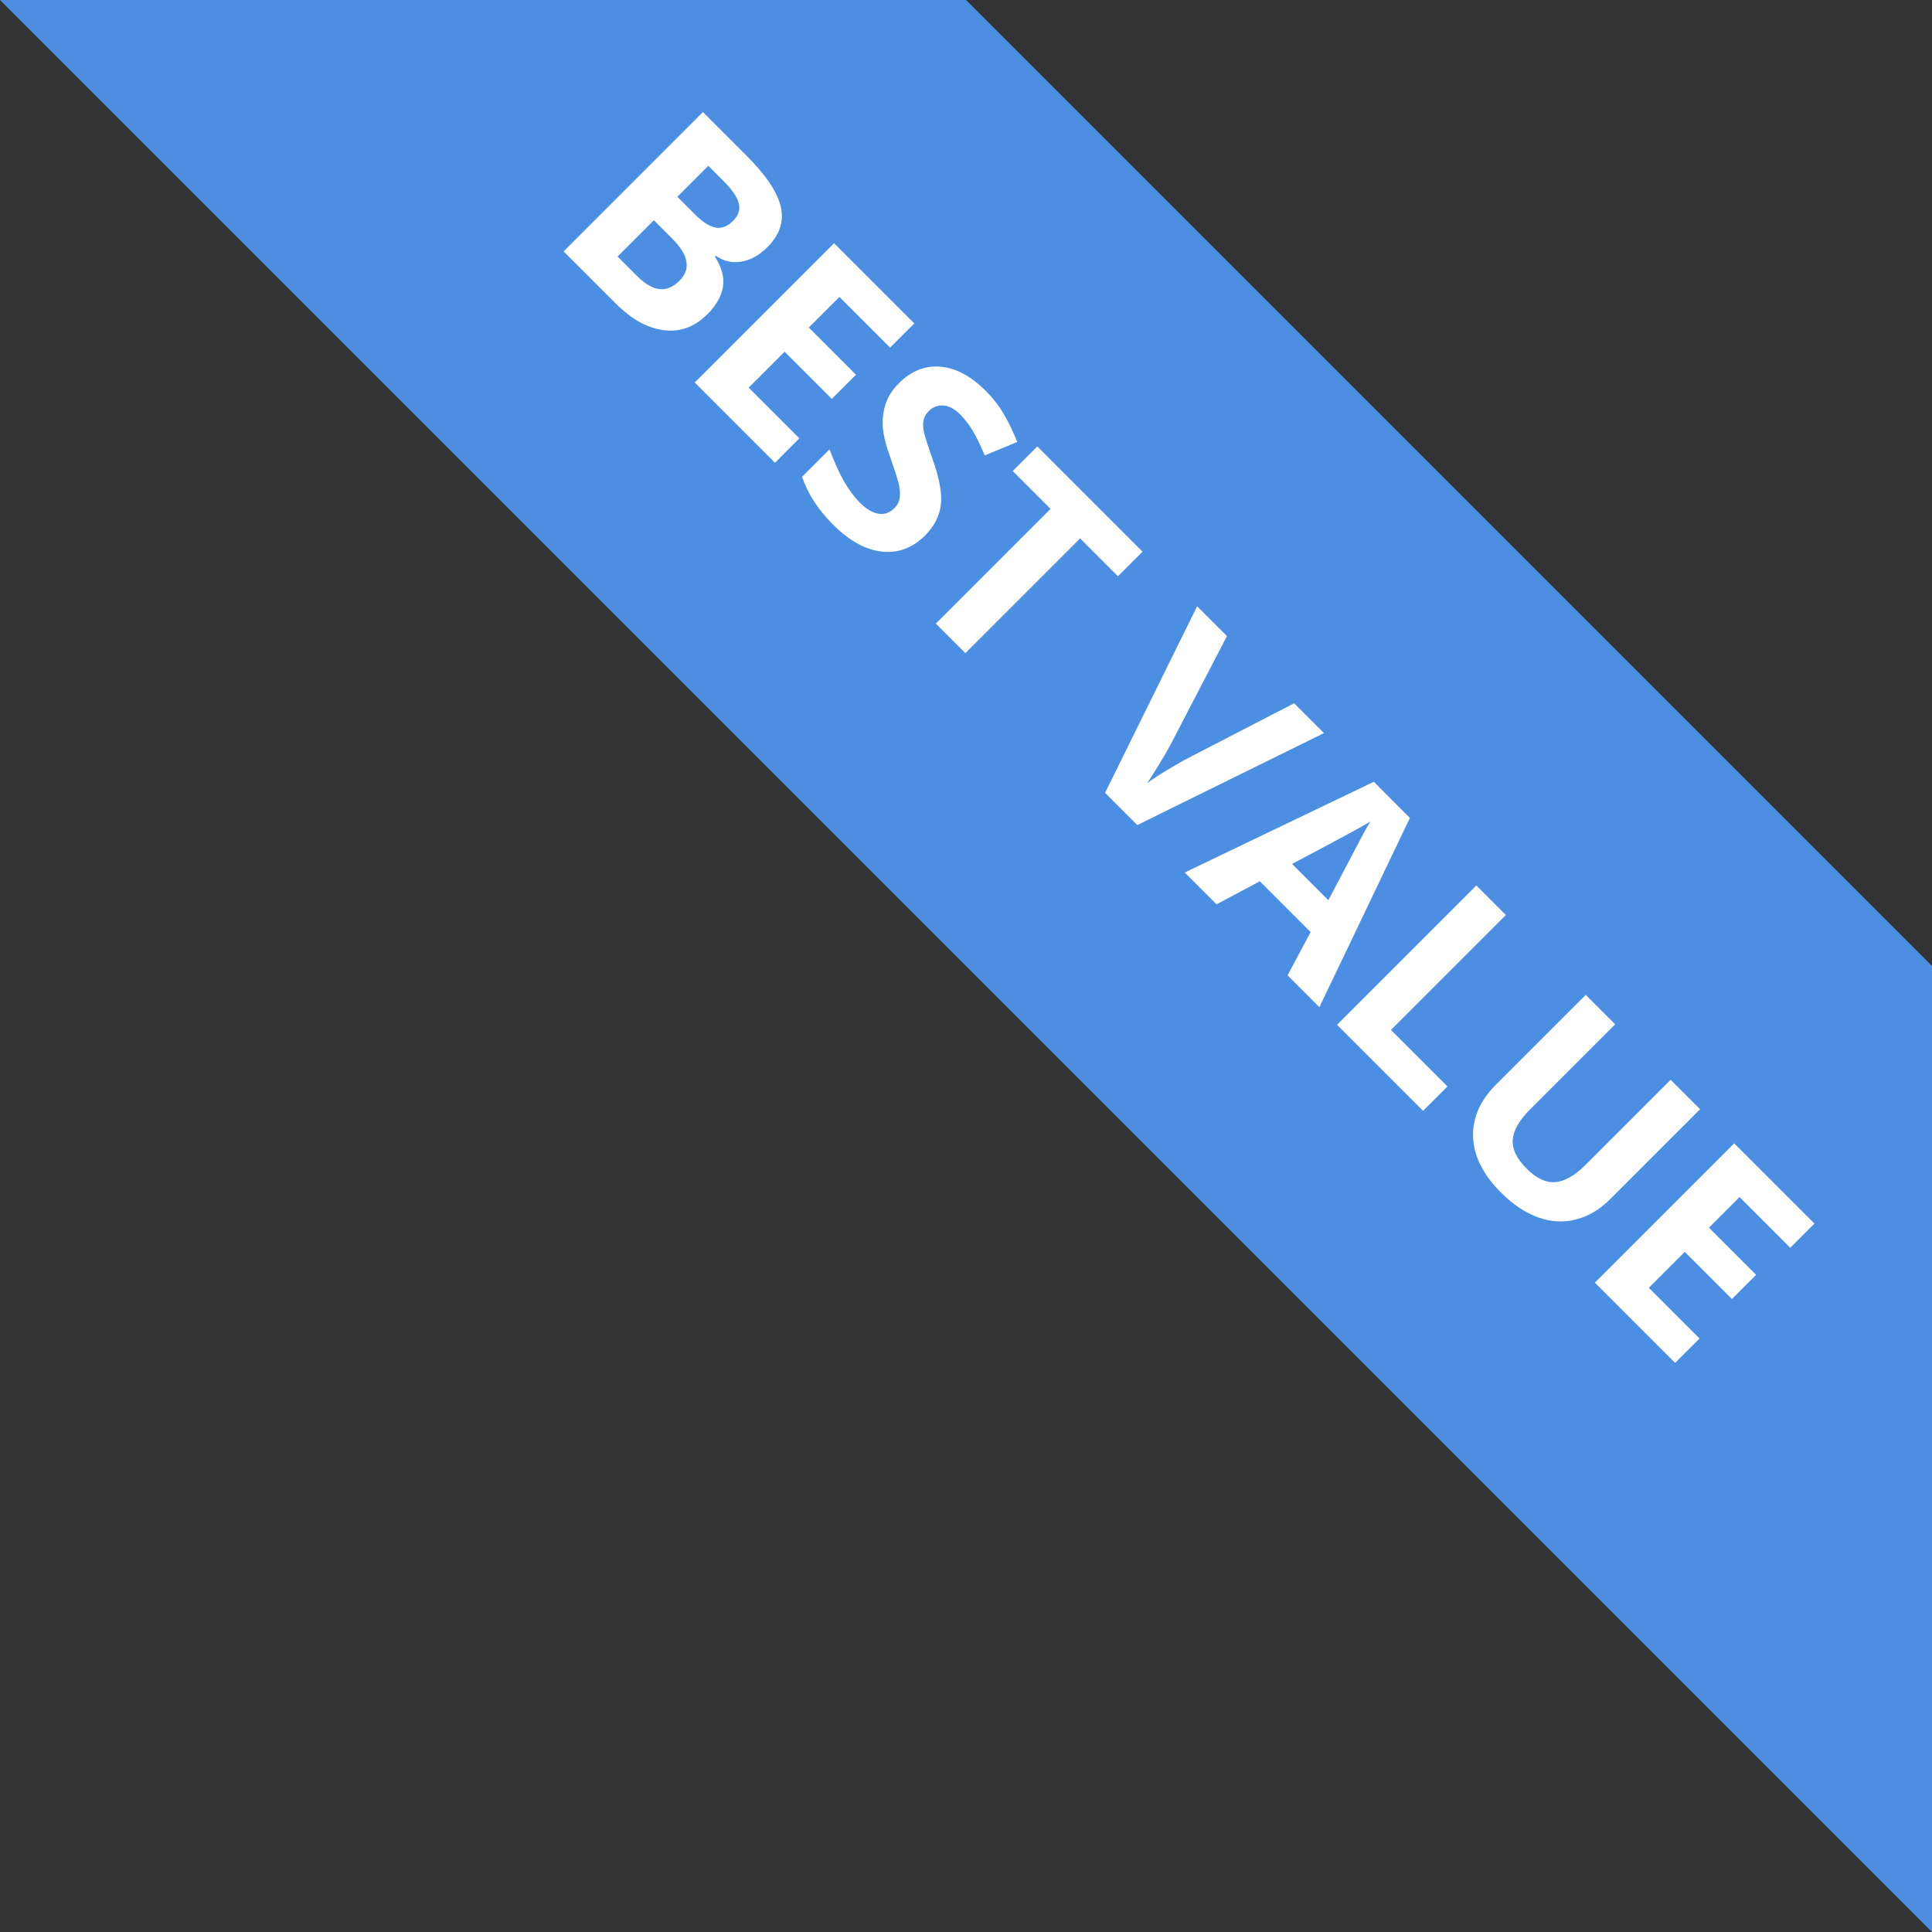
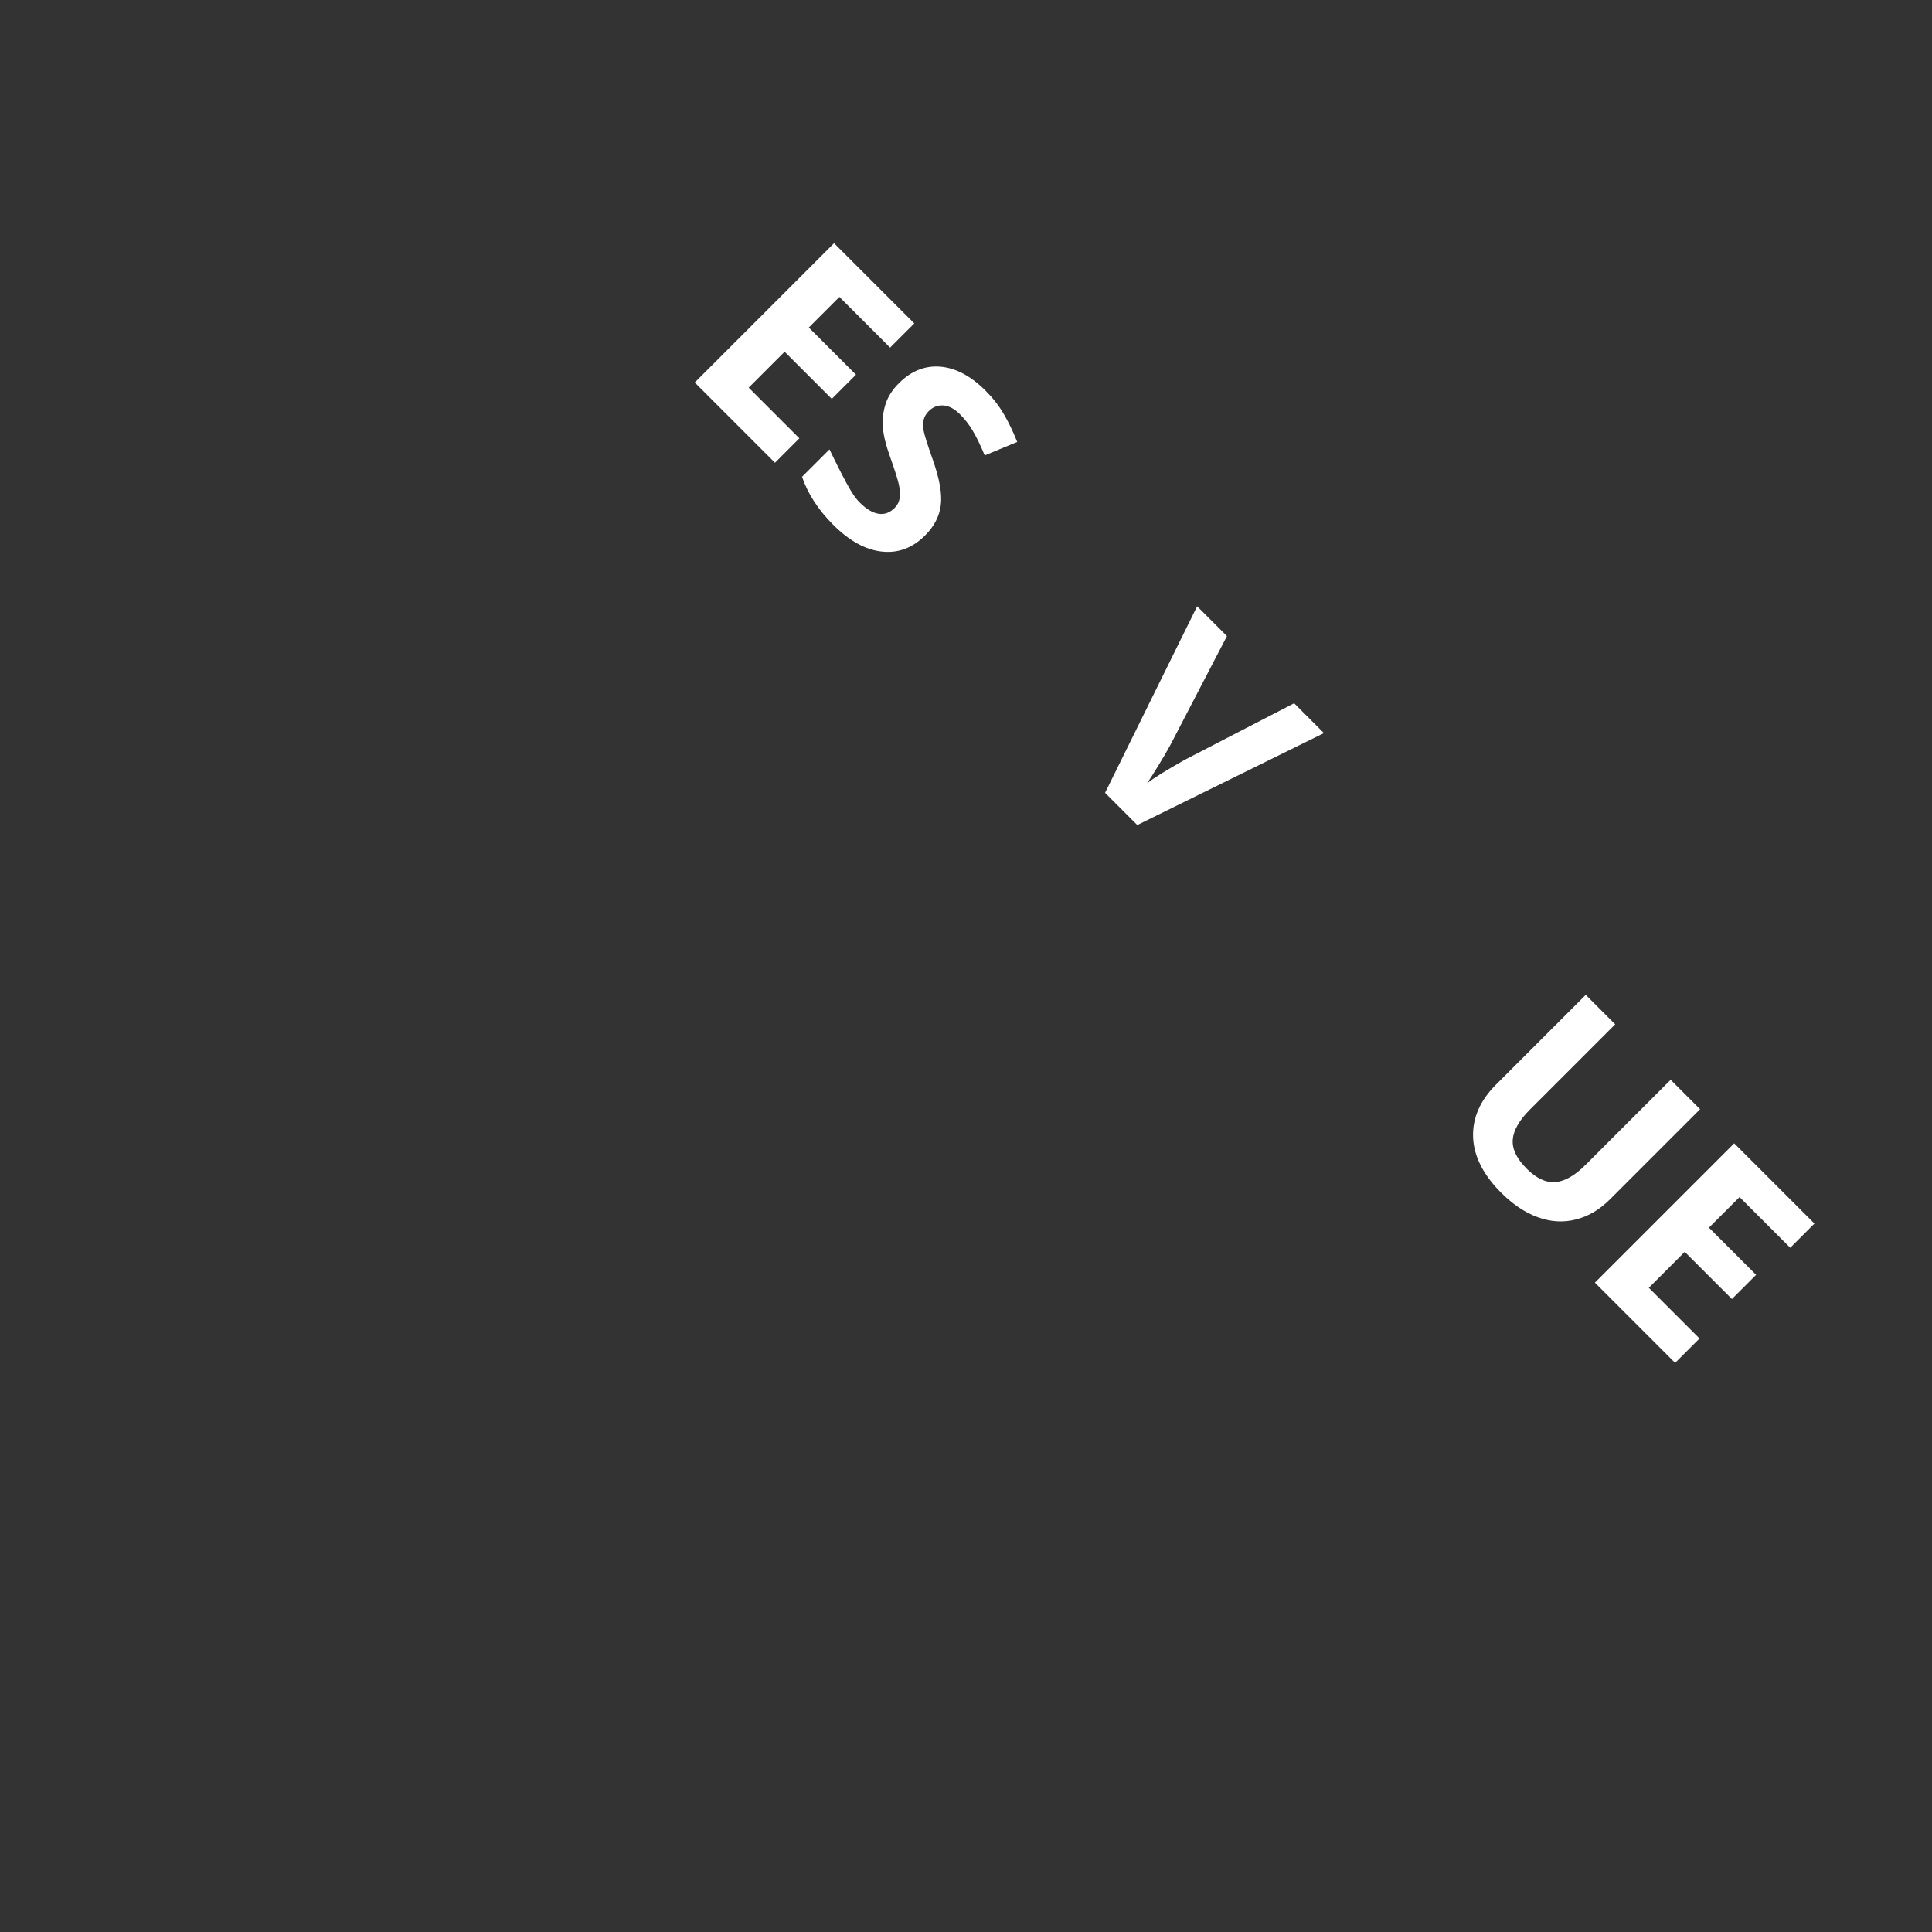
<svg xmlns="http://www.w3.org/2000/svg" width="112" height="112" viewBox="0 0 112 112" fill="none">
  <rect x="0" y="0" width="112" height="112" fill="#333333" stroke="none" />
-   <path d="M0 0H56L112 56V112L0 0Z" fill="#4C8FE2" />
-   <path d="M40.75 6.496L43.263 9.01C44.409 10.155 45.075 11.15 45.263 11.993C45.458 12.836 45.2 13.613 44.49 14.324C44.007 14.807 43.497 15.088 42.959 15.169C42.425 15.254 41.939 15.14 41.501 14.827L41.446 14.882C41.844 15.508 41.998 16.09 41.91 16.628C41.825 17.169 41.523 17.7 41.004 18.219C40.267 18.955 39.426 19.263 38.479 19.141C37.536 19.023 36.608 18.508 35.695 17.595L32.673 14.573L40.75 6.496ZM39.264 11.407L40.258 12.402C40.722 12.866 41.129 13.129 41.479 13.192C41.833 13.258 42.175 13.126 42.507 12.794C42.816 12.485 42.923 12.149 42.827 11.789C42.739 11.428 42.45 11.002 41.96 10.512L41.059 9.612L39.264 11.407ZM37.905 12.766L35.8 14.871L36.916 15.987C37.387 16.458 37.826 16.716 38.231 16.76C38.636 16.805 39.024 16.641 39.396 16.269C40.067 15.598 39.923 14.785 38.965 13.827L37.905 12.766Z" fill="white" />
  <path d="M44.926 26.826L40.275 22.174L48.351 14.098L53.003 18.749L51.599 20.152L48.661 17.213L46.887 18.987L49.622 21.721L48.219 23.124L45.484 20.39L43.401 22.473L46.34 25.411L44.926 26.826Z" fill="white" />
-   <path d="M53.627 31.041C52.898 31.77 52.06 32.081 51.113 31.974C50.171 31.871 49.231 31.352 48.296 30.416C47.434 29.555 46.834 28.63 46.495 27.643L48.086 26.052C48.388 26.84 48.677 27.472 48.953 27.947C49.233 28.426 49.53 28.822 49.843 29.135C50.218 29.511 50.578 29.726 50.92 29.781C51.266 29.84 51.581 29.728 51.865 29.444C52.023 29.286 52.119 29.102 52.152 28.892C52.189 28.678 52.178 28.428 52.119 28.14C52.063 27.857 51.898 27.326 51.622 26.549C51.36 25.824 51.213 25.231 51.18 24.771C51.147 24.31 51.198 23.865 51.334 23.434C51.471 23.003 51.728 22.598 52.108 22.218C52.822 21.504 53.625 21.183 54.516 21.257C55.411 21.334 56.286 21.8 57.14 22.655C57.56 23.075 57.91 23.524 58.19 24.003C58.474 24.485 58.733 25.025 58.969 25.621L57.085 26.4C56.831 25.793 56.597 25.312 56.383 24.959C56.174 24.609 55.932 24.297 55.66 24.025C55.336 23.701 55.012 23.528 54.688 23.506C54.364 23.483 54.08 23.594 53.837 23.837C53.686 23.988 53.588 24.156 53.544 24.34C53.504 24.52 53.505 24.739 53.55 24.997C53.601 25.255 53.776 25.805 54.074 26.649C54.468 27.765 54.623 28.645 54.538 29.29C54.457 29.93 54.154 30.514 53.627 31.041Z" fill="white" />
-   <path d="M55.964 37.863L54.251 36.151L60.902 29.499L58.709 27.306L60.135 25.881L66.233 31.98L64.808 33.405L62.615 31.212L55.964 37.863Z" fill="white" />
+   <path d="M53.627 31.041C52.898 31.77 52.06 32.081 51.113 31.974C50.171 31.871 49.231 31.352 48.296 30.416C47.434 29.555 46.834 28.63 46.495 27.643L48.086 26.052C49.233 28.426 49.53 28.822 49.843 29.135C50.218 29.511 50.578 29.726 50.92 29.781C51.266 29.84 51.581 29.728 51.865 29.444C52.023 29.286 52.119 29.102 52.152 28.892C52.189 28.678 52.178 28.428 52.119 28.14C52.063 27.857 51.898 27.326 51.622 26.549C51.36 25.824 51.213 25.231 51.18 24.771C51.147 24.31 51.198 23.865 51.334 23.434C51.471 23.003 51.728 22.598 52.108 22.218C52.822 21.504 53.625 21.183 54.516 21.257C55.411 21.334 56.286 21.8 57.14 22.655C57.56 23.075 57.91 23.524 58.19 24.003C58.474 24.485 58.733 25.025 58.969 25.621L57.085 26.4C56.831 25.793 56.597 25.312 56.383 24.959C56.174 24.609 55.932 24.297 55.66 24.025C55.336 23.701 55.012 23.528 54.688 23.506C54.364 23.483 54.08 23.594 53.837 23.837C53.686 23.988 53.588 24.156 53.544 24.34C53.504 24.52 53.505 24.739 53.55 24.997C53.601 25.255 53.776 25.805 54.074 26.649C54.468 27.765 54.623 28.645 54.538 29.29C54.457 29.93 54.154 30.514 53.627 31.041Z" fill="white" />
  <path d="M75.022 40.769L76.751 42.498L65.93 47.829L64.062 45.962L69.399 35.145L71.128 36.874L67.841 43.2C67.642 43.568 67.397 43.986 67.106 44.454C66.823 44.921 66.618 45.24 66.493 45.409C66.872 45.111 67.603 44.656 68.686 44.045L75.022 40.769Z" fill="white" />
-   <path d="M74.641 56.541L75.978 54.033L73.034 51.088L70.526 52.425L68.68 50.58L79.641 45.321L81.734 47.415L76.486 58.386L74.641 56.541ZM77.006 52.188C78.206 49.904 78.886 48.613 79.044 48.315C79.206 48.02 79.339 47.792 79.442 47.63C78.849 47.98 77.335 48.797 74.901 50.083L77.006 52.188Z" fill="white" />
-   <path d="M77.508 59.408L85.585 51.331L87.297 53.044L80.635 59.706L83.911 62.982L82.497 64.396L77.508 59.408Z" fill="white" />
  <path d="M98.556 64.302L93.33 69.528C92.733 70.125 92.076 70.513 91.358 70.694C90.643 70.878 89.914 70.838 89.17 70.572C88.426 70.307 87.71 69.83 87.021 69.142C85.983 68.103 85.441 67.031 85.397 65.927C85.356 64.818 85.798 63.801 86.723 62.877L91.927 57.673L93.634 59.38L88.689 64.324C88.067 64.947 87.736 65.529 87.695 66.07C87.655 66.612 87.923 67.171 88.502 67.749C89.061 68.309 89.612 68.569 90.153 68.528C90.702 68.488 91.29 68.155 91.916 67.528L96.849 62.595L98.556 64.302Z" fill="white" />
  <path d="M97.108 79.008L92.457 74.356L100.533 66.28L105.185 70.931L103.782 72.335L100.843 69.396L99.07 71.169L101.804 73.903L100.401 75.307L97.666 72.572L95.584 74.655L98.523 77.594L97.108 79.008Z" fill="white" />
</svg>